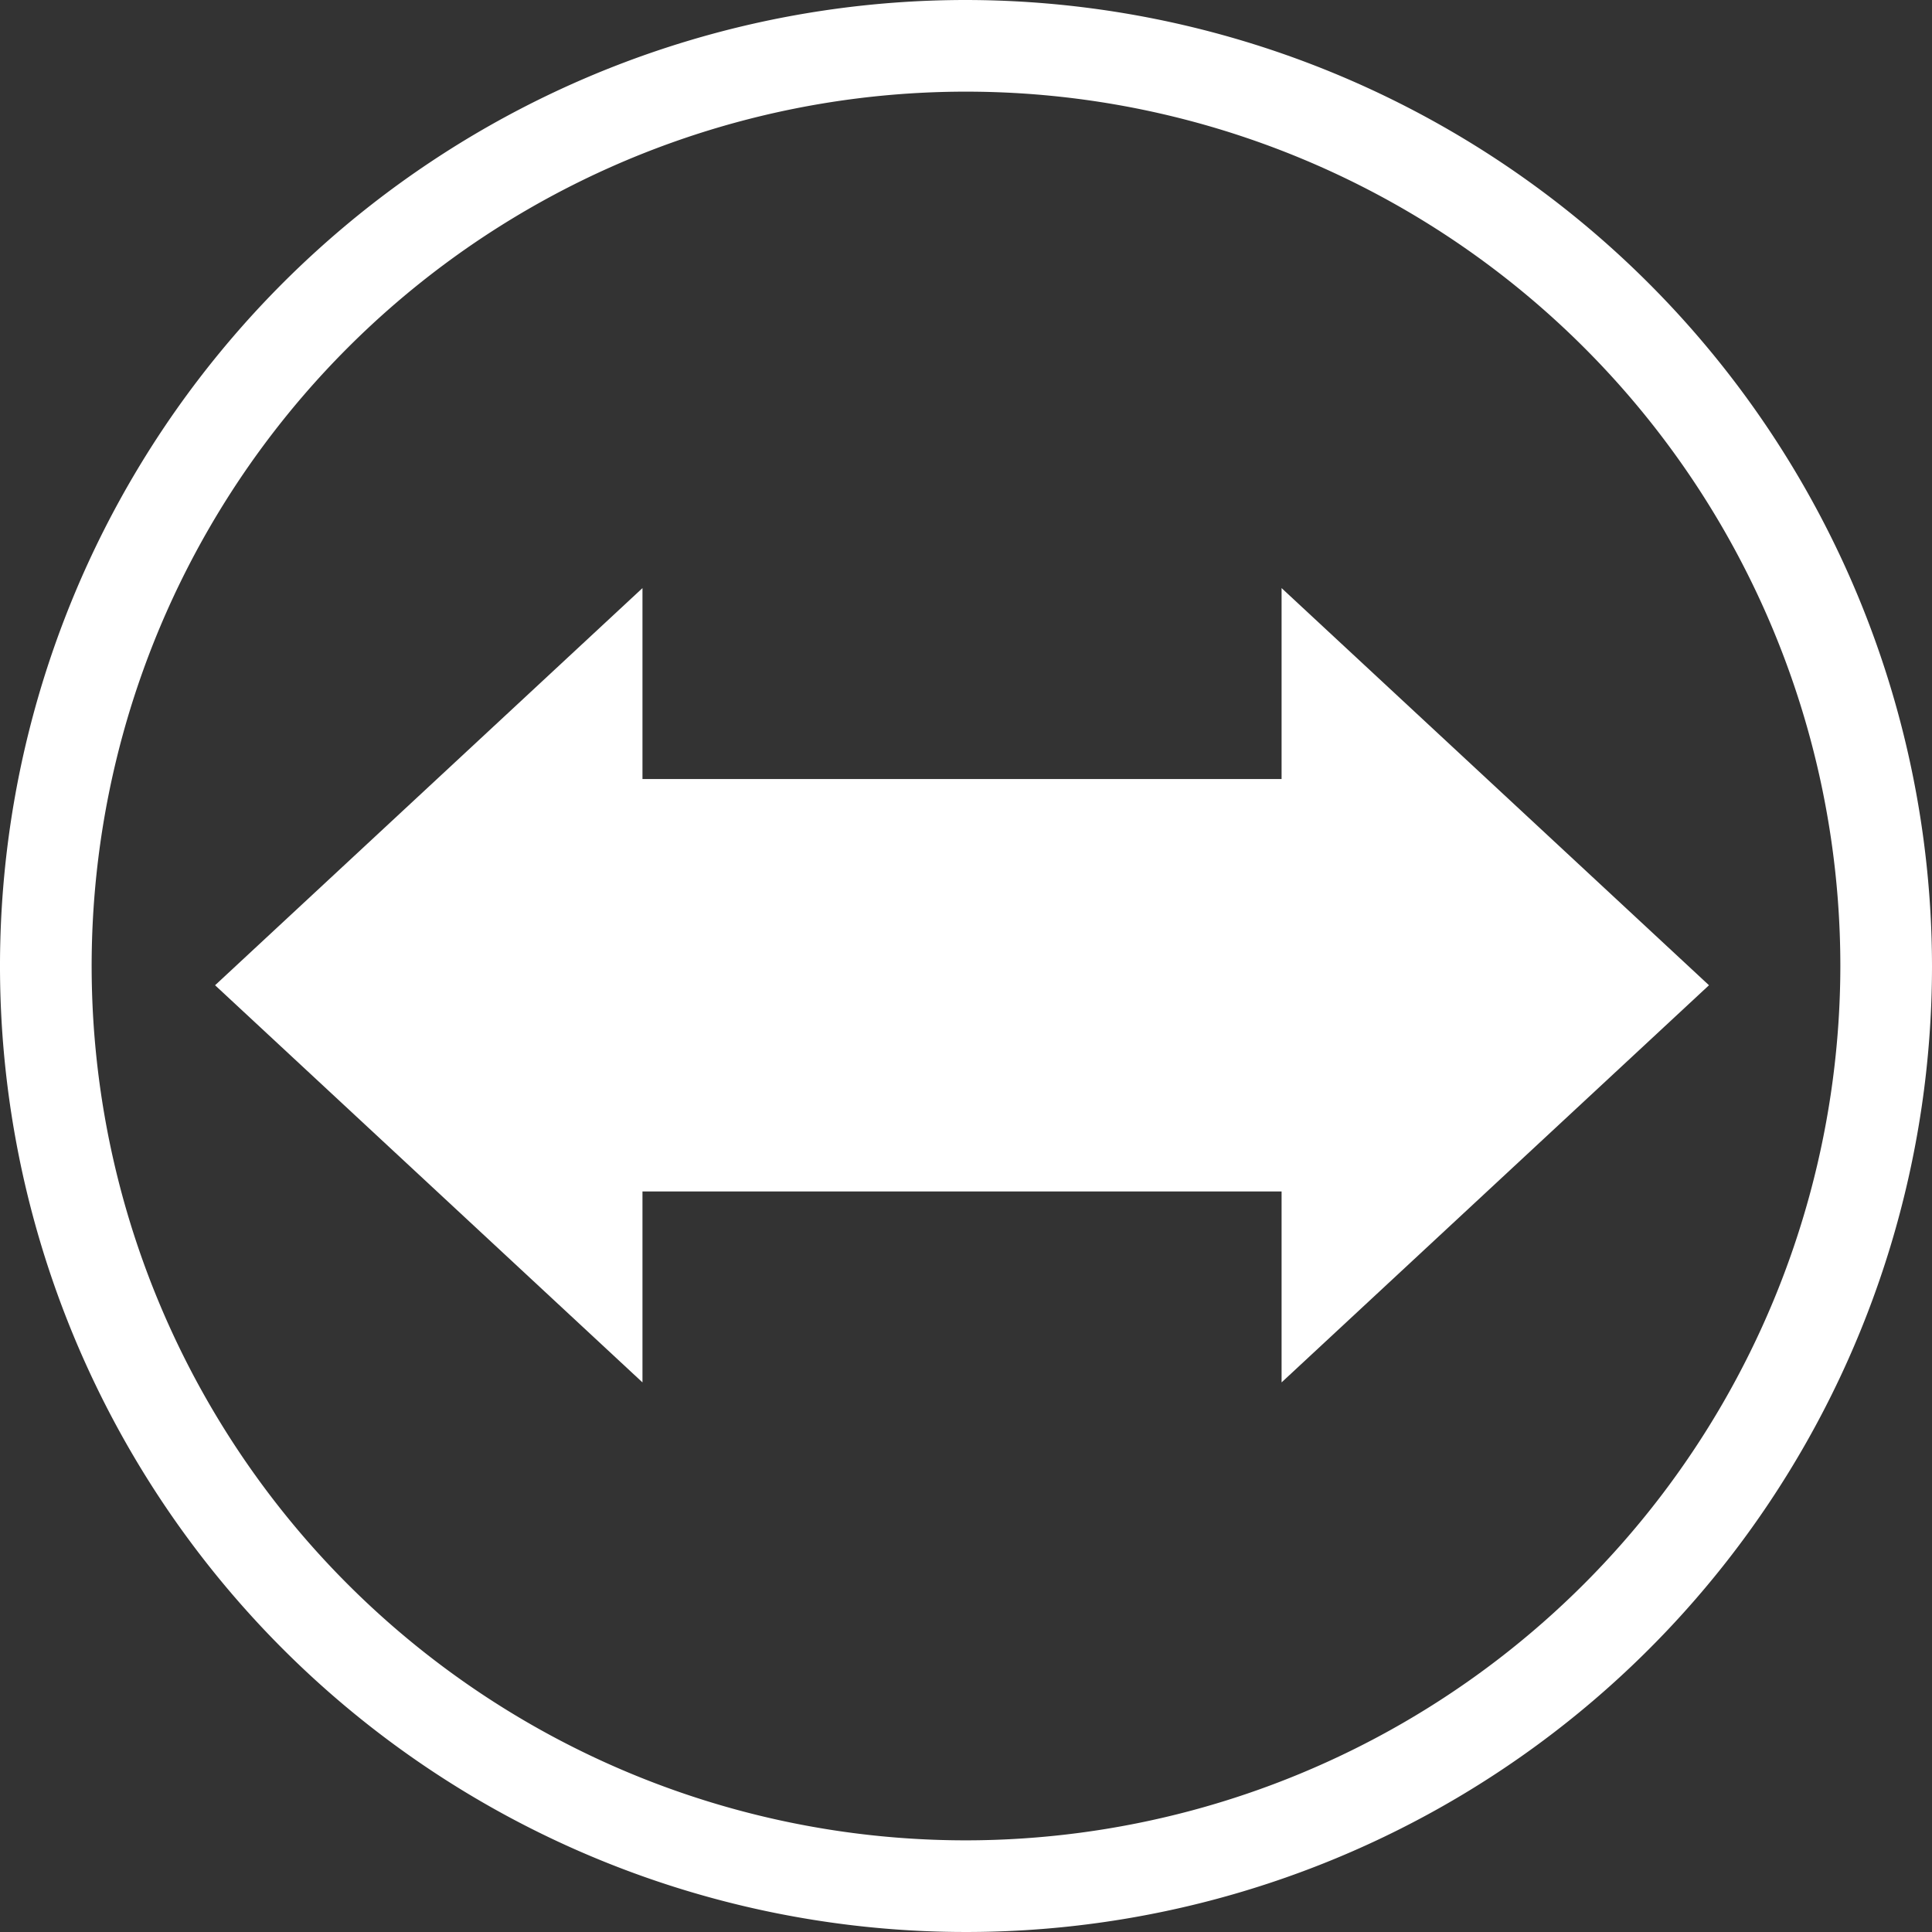
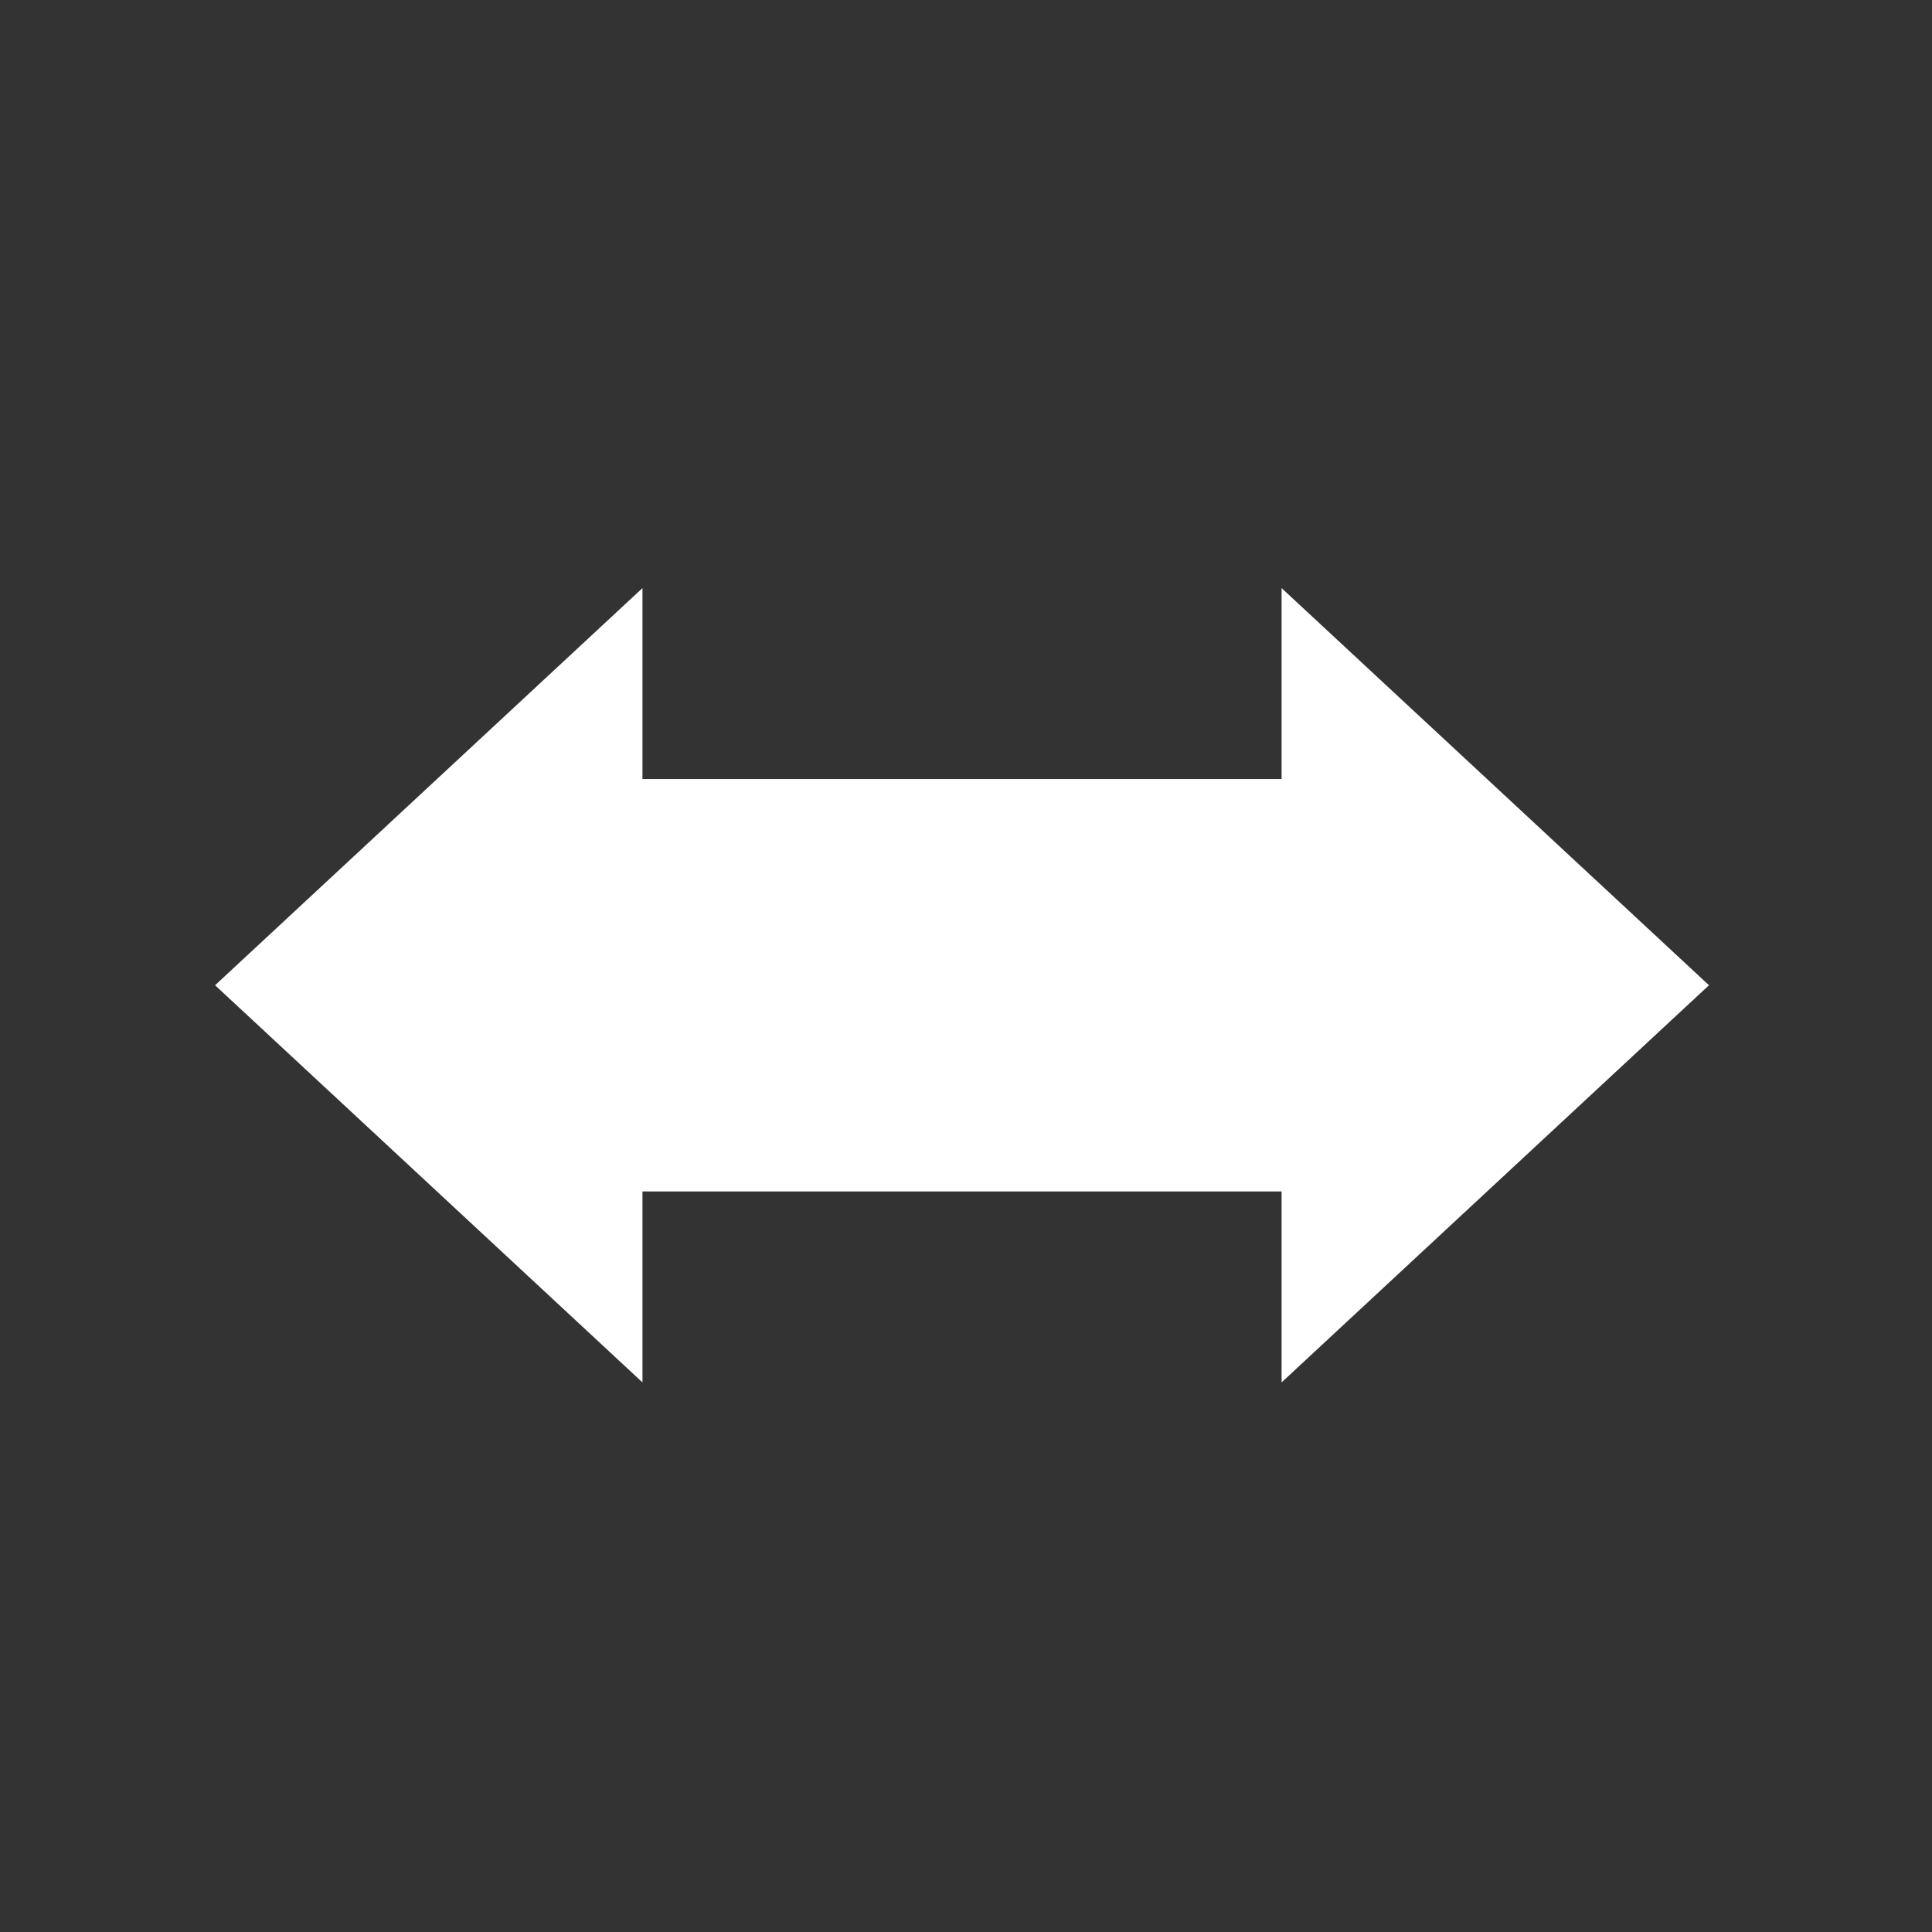
<svg xmlns="http://www.w3.org/2000/svg" id="Layer_1" data-name="Layer 1" viewBox="0 0 63.24 63.24">
  <rect x="0" y="0" width="63.24" height="63.24" fill="#333333" stroke="none" />
  <defs>
    <style>.cls-1{fill:#fff;}</style>
  </defs>
-   <path class="cls-1" d="M99.59,128.24a28.62,28.62,0,1,1,28.62-28.62,28.65,28.65,0,0,1-28.62,28.62m0-60.24a31.62,31.62,0,1,0,31.62,31.62A31.66,31.66,0,0,0,99.59,68" transform="translate(-67.97 -68)" />
  <polygon class="cls-1" points="41.95 19.25 41.95 25.5 21.03 25.5 21.03 19.25 7.04 32.25 21.03 45.25 21.03 39 41.95 39 41.95 45.25 55.94 32.25 41.95 19.25" />
</svg>